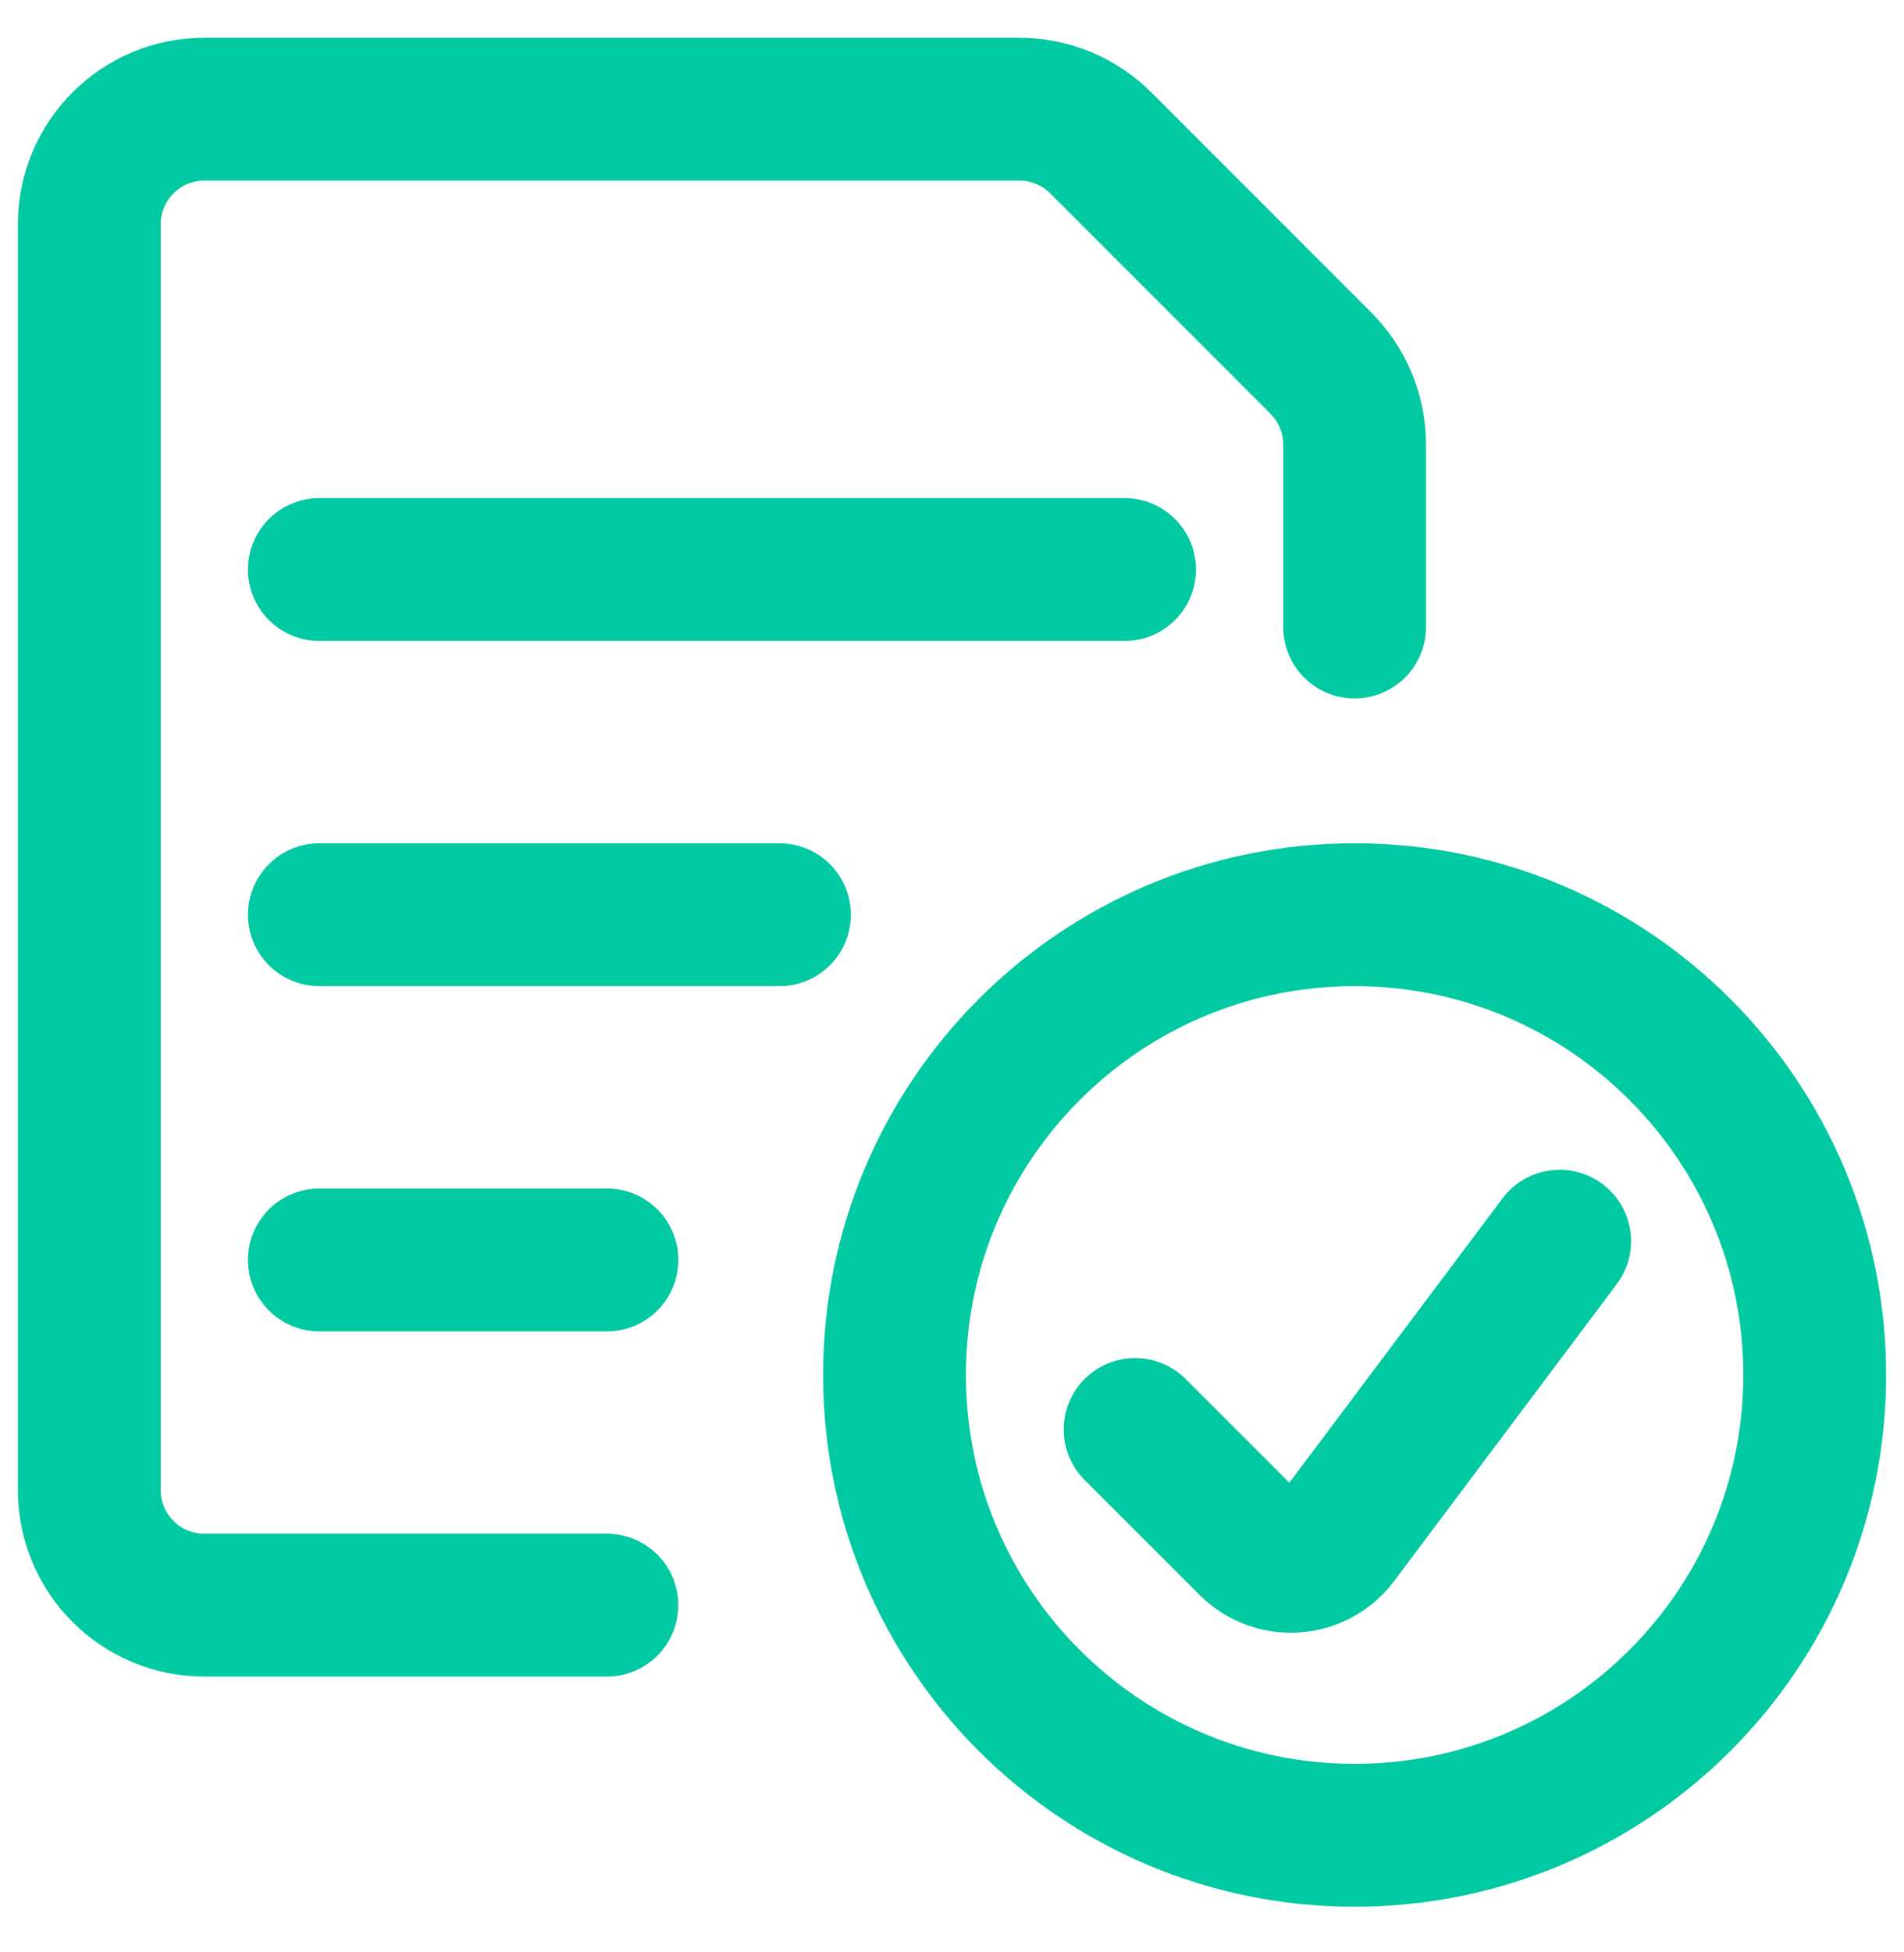
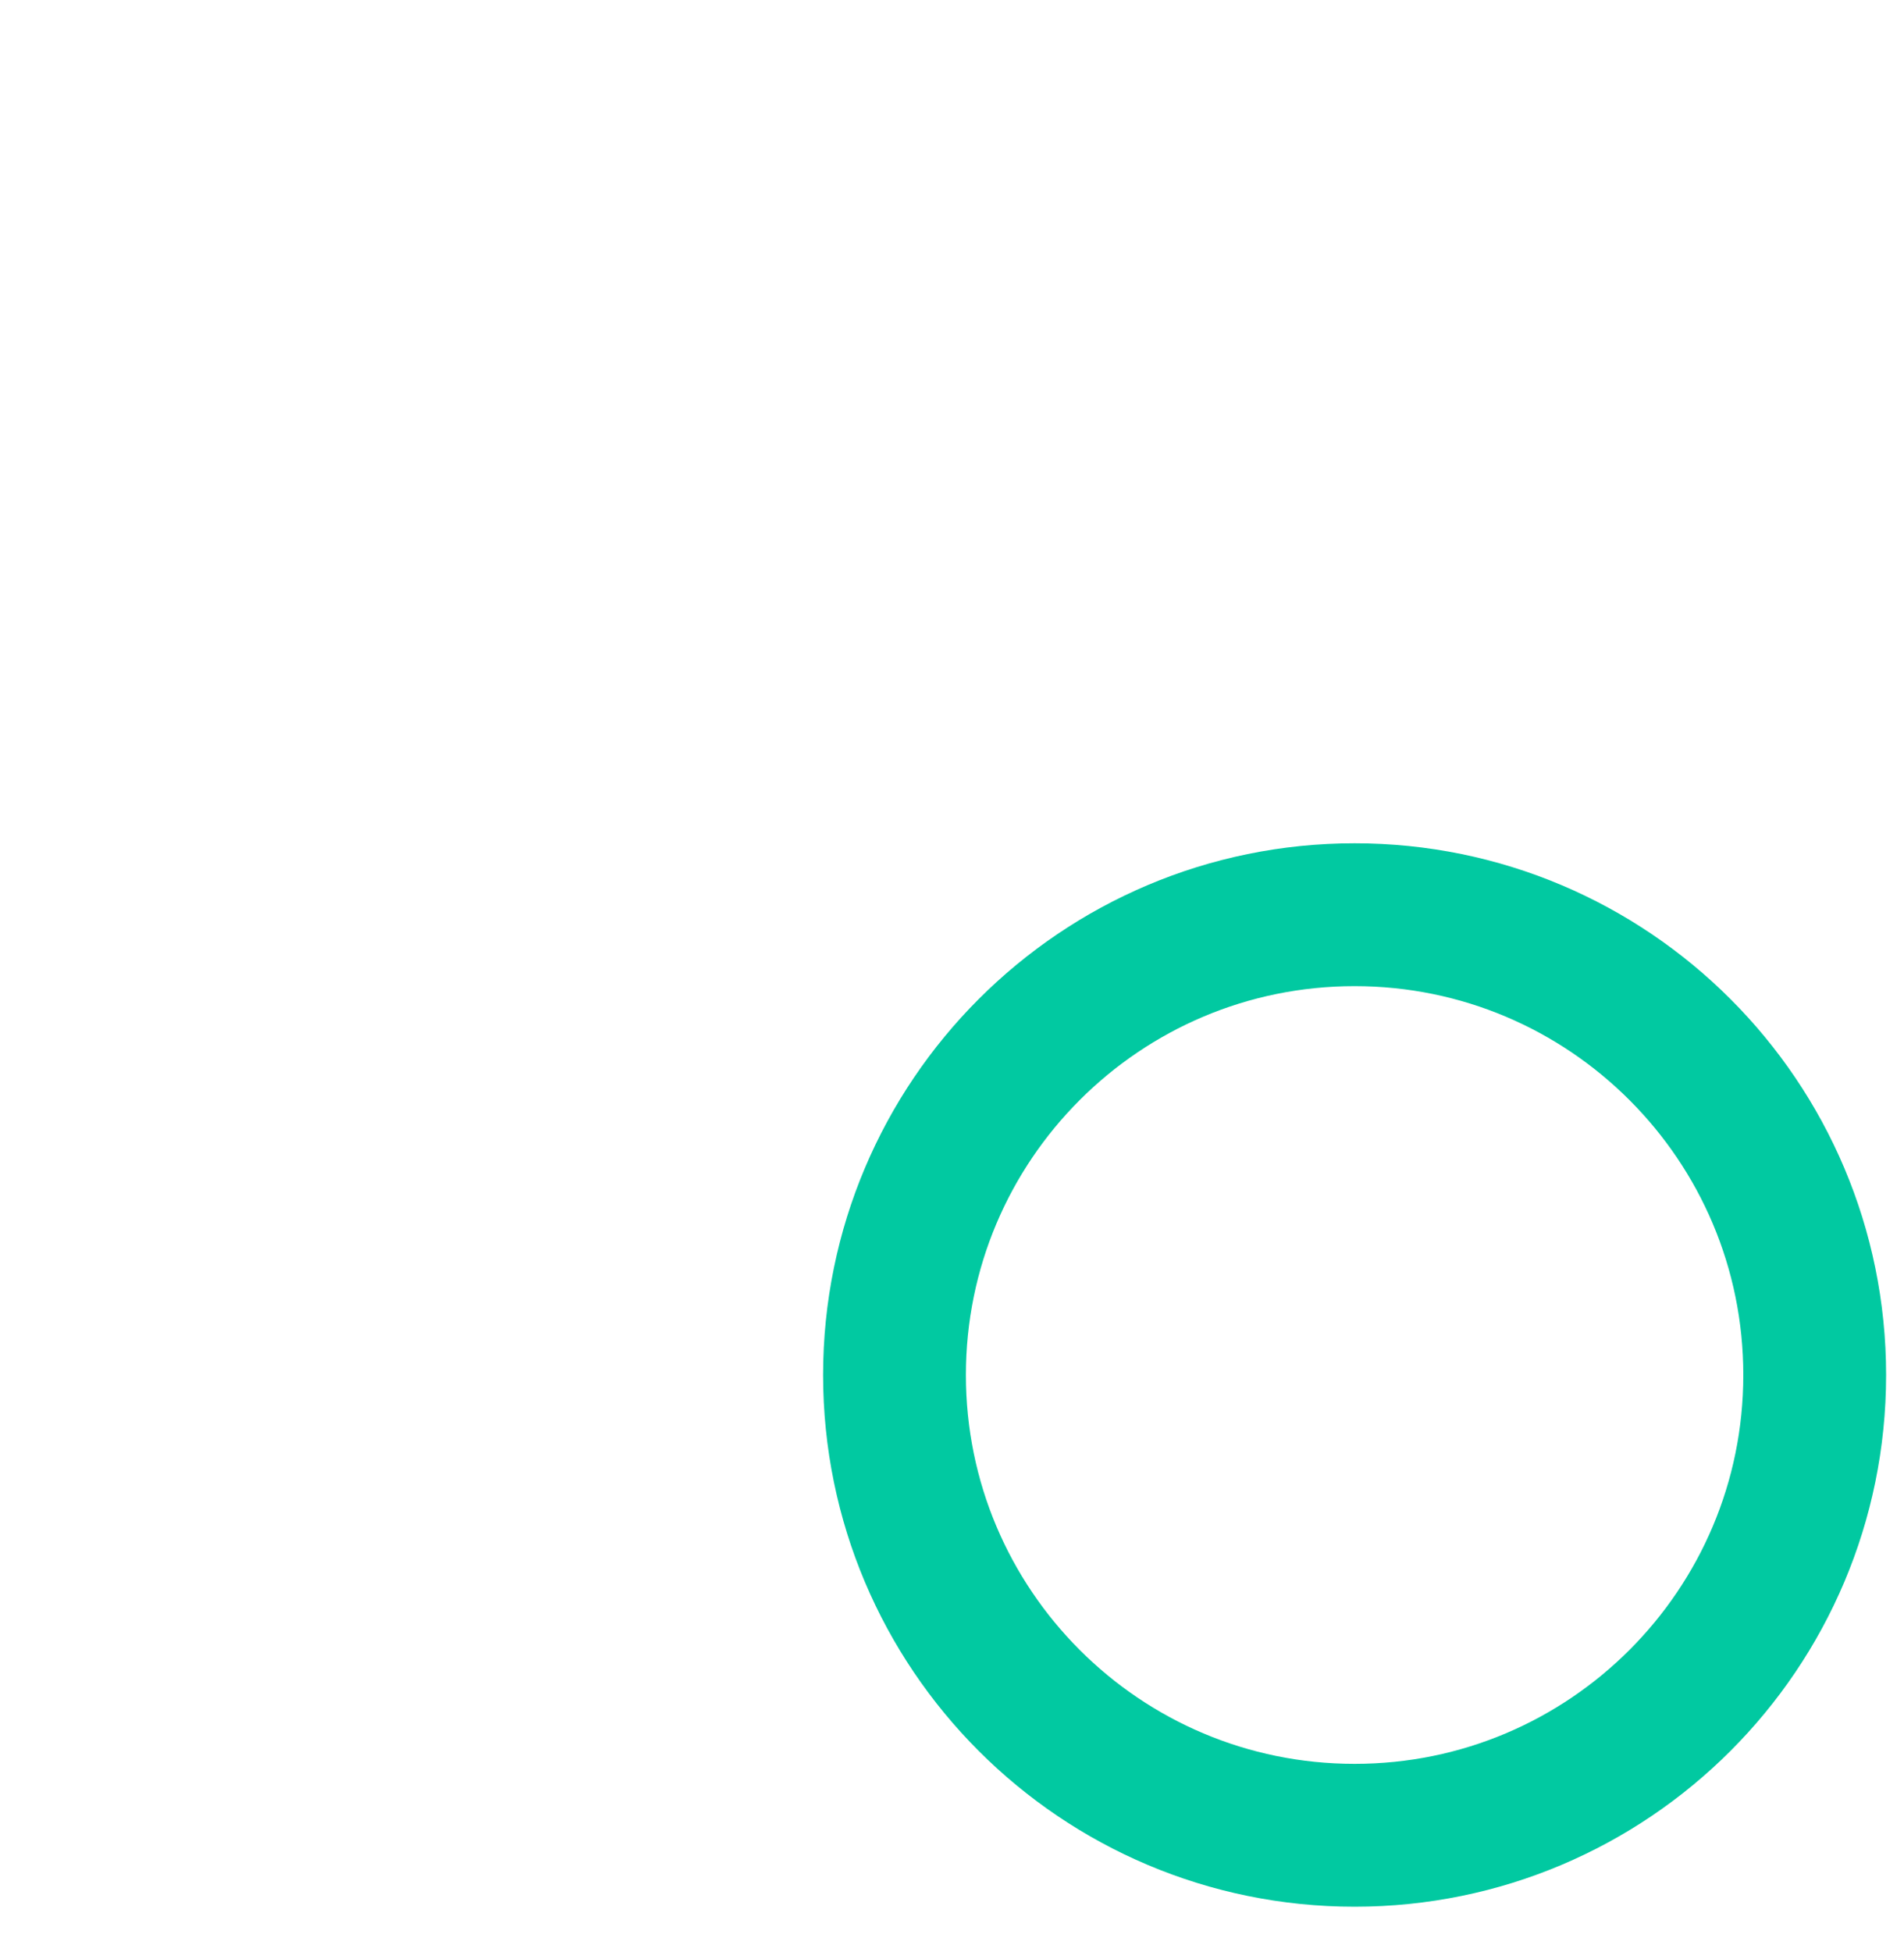
<svg xmlns="http://www.w3.org/2000/svg" width="40" height="41" viewBox="0 0 40 41" fill="none">
  <path fill-rule="evenodd" clip-rule="evenodd" d="M28.458 38.541C33.796 38.541 38.124 34.214 38.124 28.875C38.124 23.537 33.796 19.209 28.458 19.209C23.119 19.209 18.792 23.537 18.792 28.875C18.792 34.214 23.119 38.541 28.458 38.541Z" stroke="#01C9A1" stroke-width="3" stroke-linecap="round" stroke-linejoin="round" />
-   <path d="M32.766 26.065L28.086 32.305C27.875 32.585 27.554 32.76 27.205 32.785C26.855 32.81 26.512 32.682 26.264 32.435L23.847 30.019" stroke="#01C9A1" stroke-width="3" stroke-linecap="round" stroke-linejoin="round" />
-   <path d="M6.709 11.96H23.625" stroke="#01C9A1" stroke-width="3" stroke-linecap="round" stroke-linejoin="round" />
-   <path d="M6.709 19.209H16.375" stroke="#01C9A1" stroke-width="3" stroke-linecap="round" stroke-linejoin="round" />
-   <path d="M6.709 26.459H12.751" stroke="#01C9A1" stroke-width="3" stroke-linecap="round" stroke-linejoin="round" />
-   <path d="M12.75 33.708H4.293C2.958 33.708 1.876 32.626 1.876 31.291V4.71C1.876 3.375 2.958 2.293 4.293 2.293H21.416C22.056 2.293 22.671 2.547 23.124 3L27.751 7.627C28.203 8.08 28.458 8.694 28.458 9.335V13.167" stroke="#01C9A1" stroke-width="3" stroke-linecap="round" stroke-linejoin="round" />
</svg>